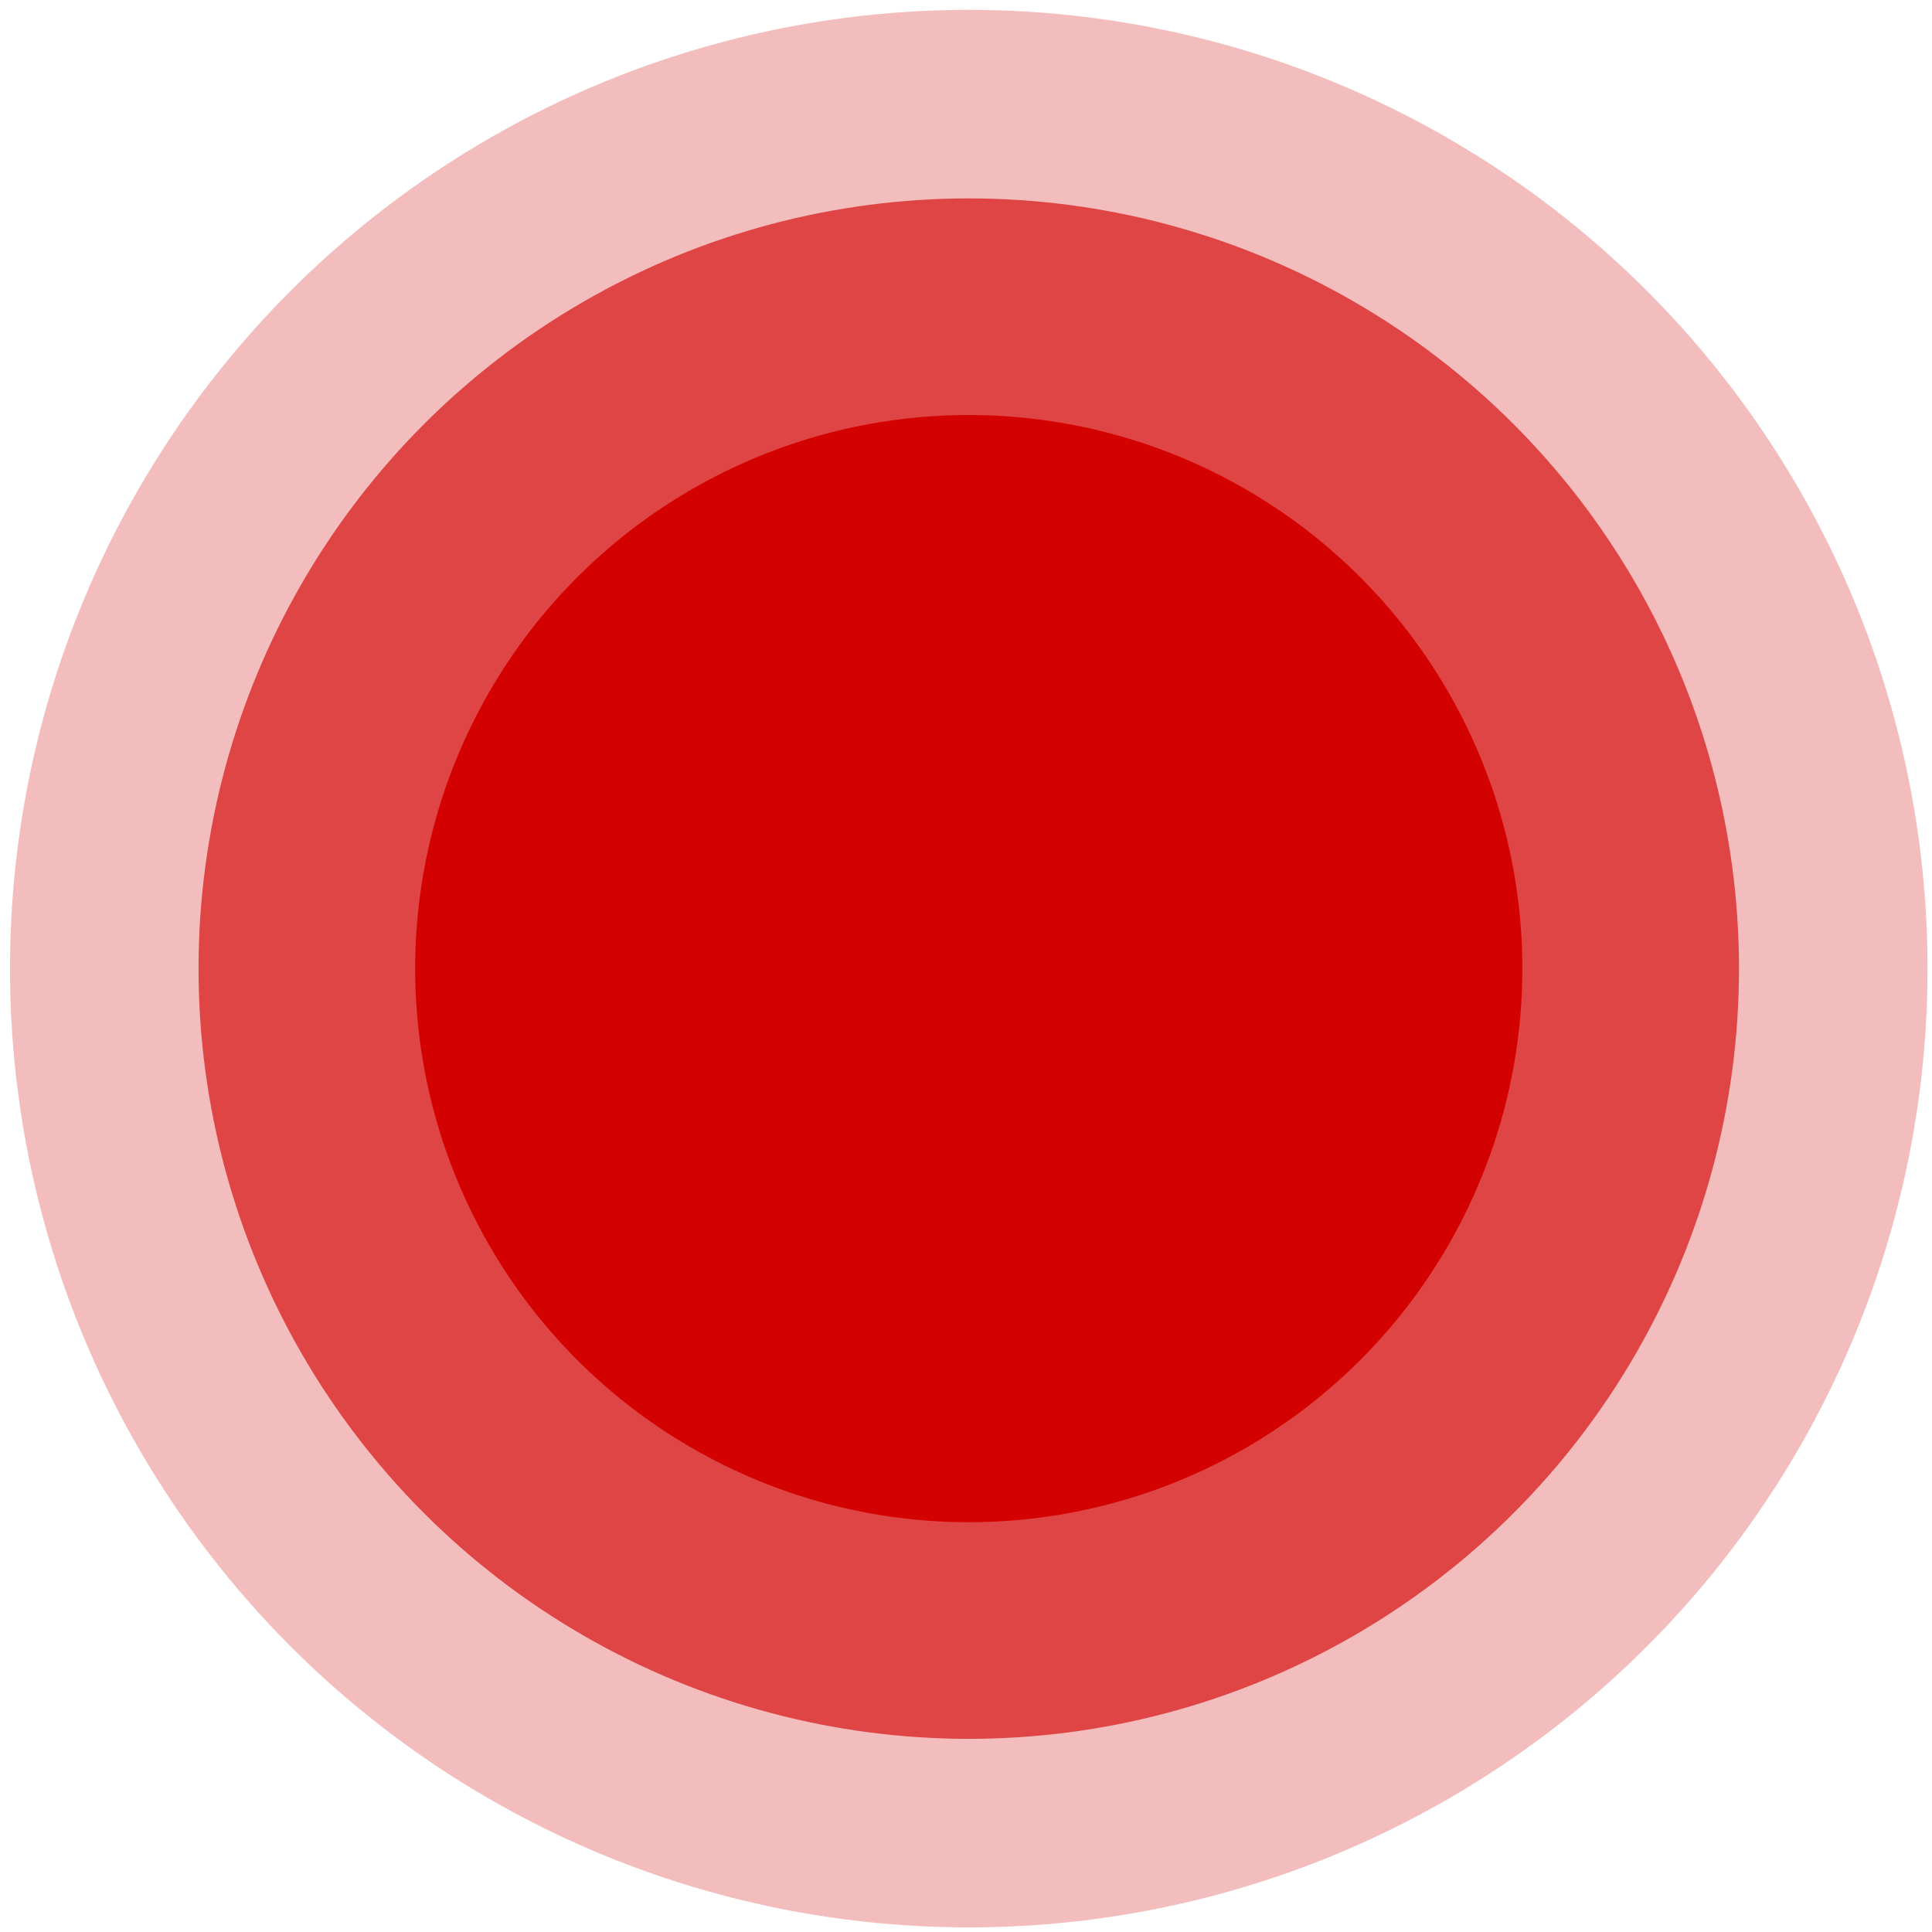
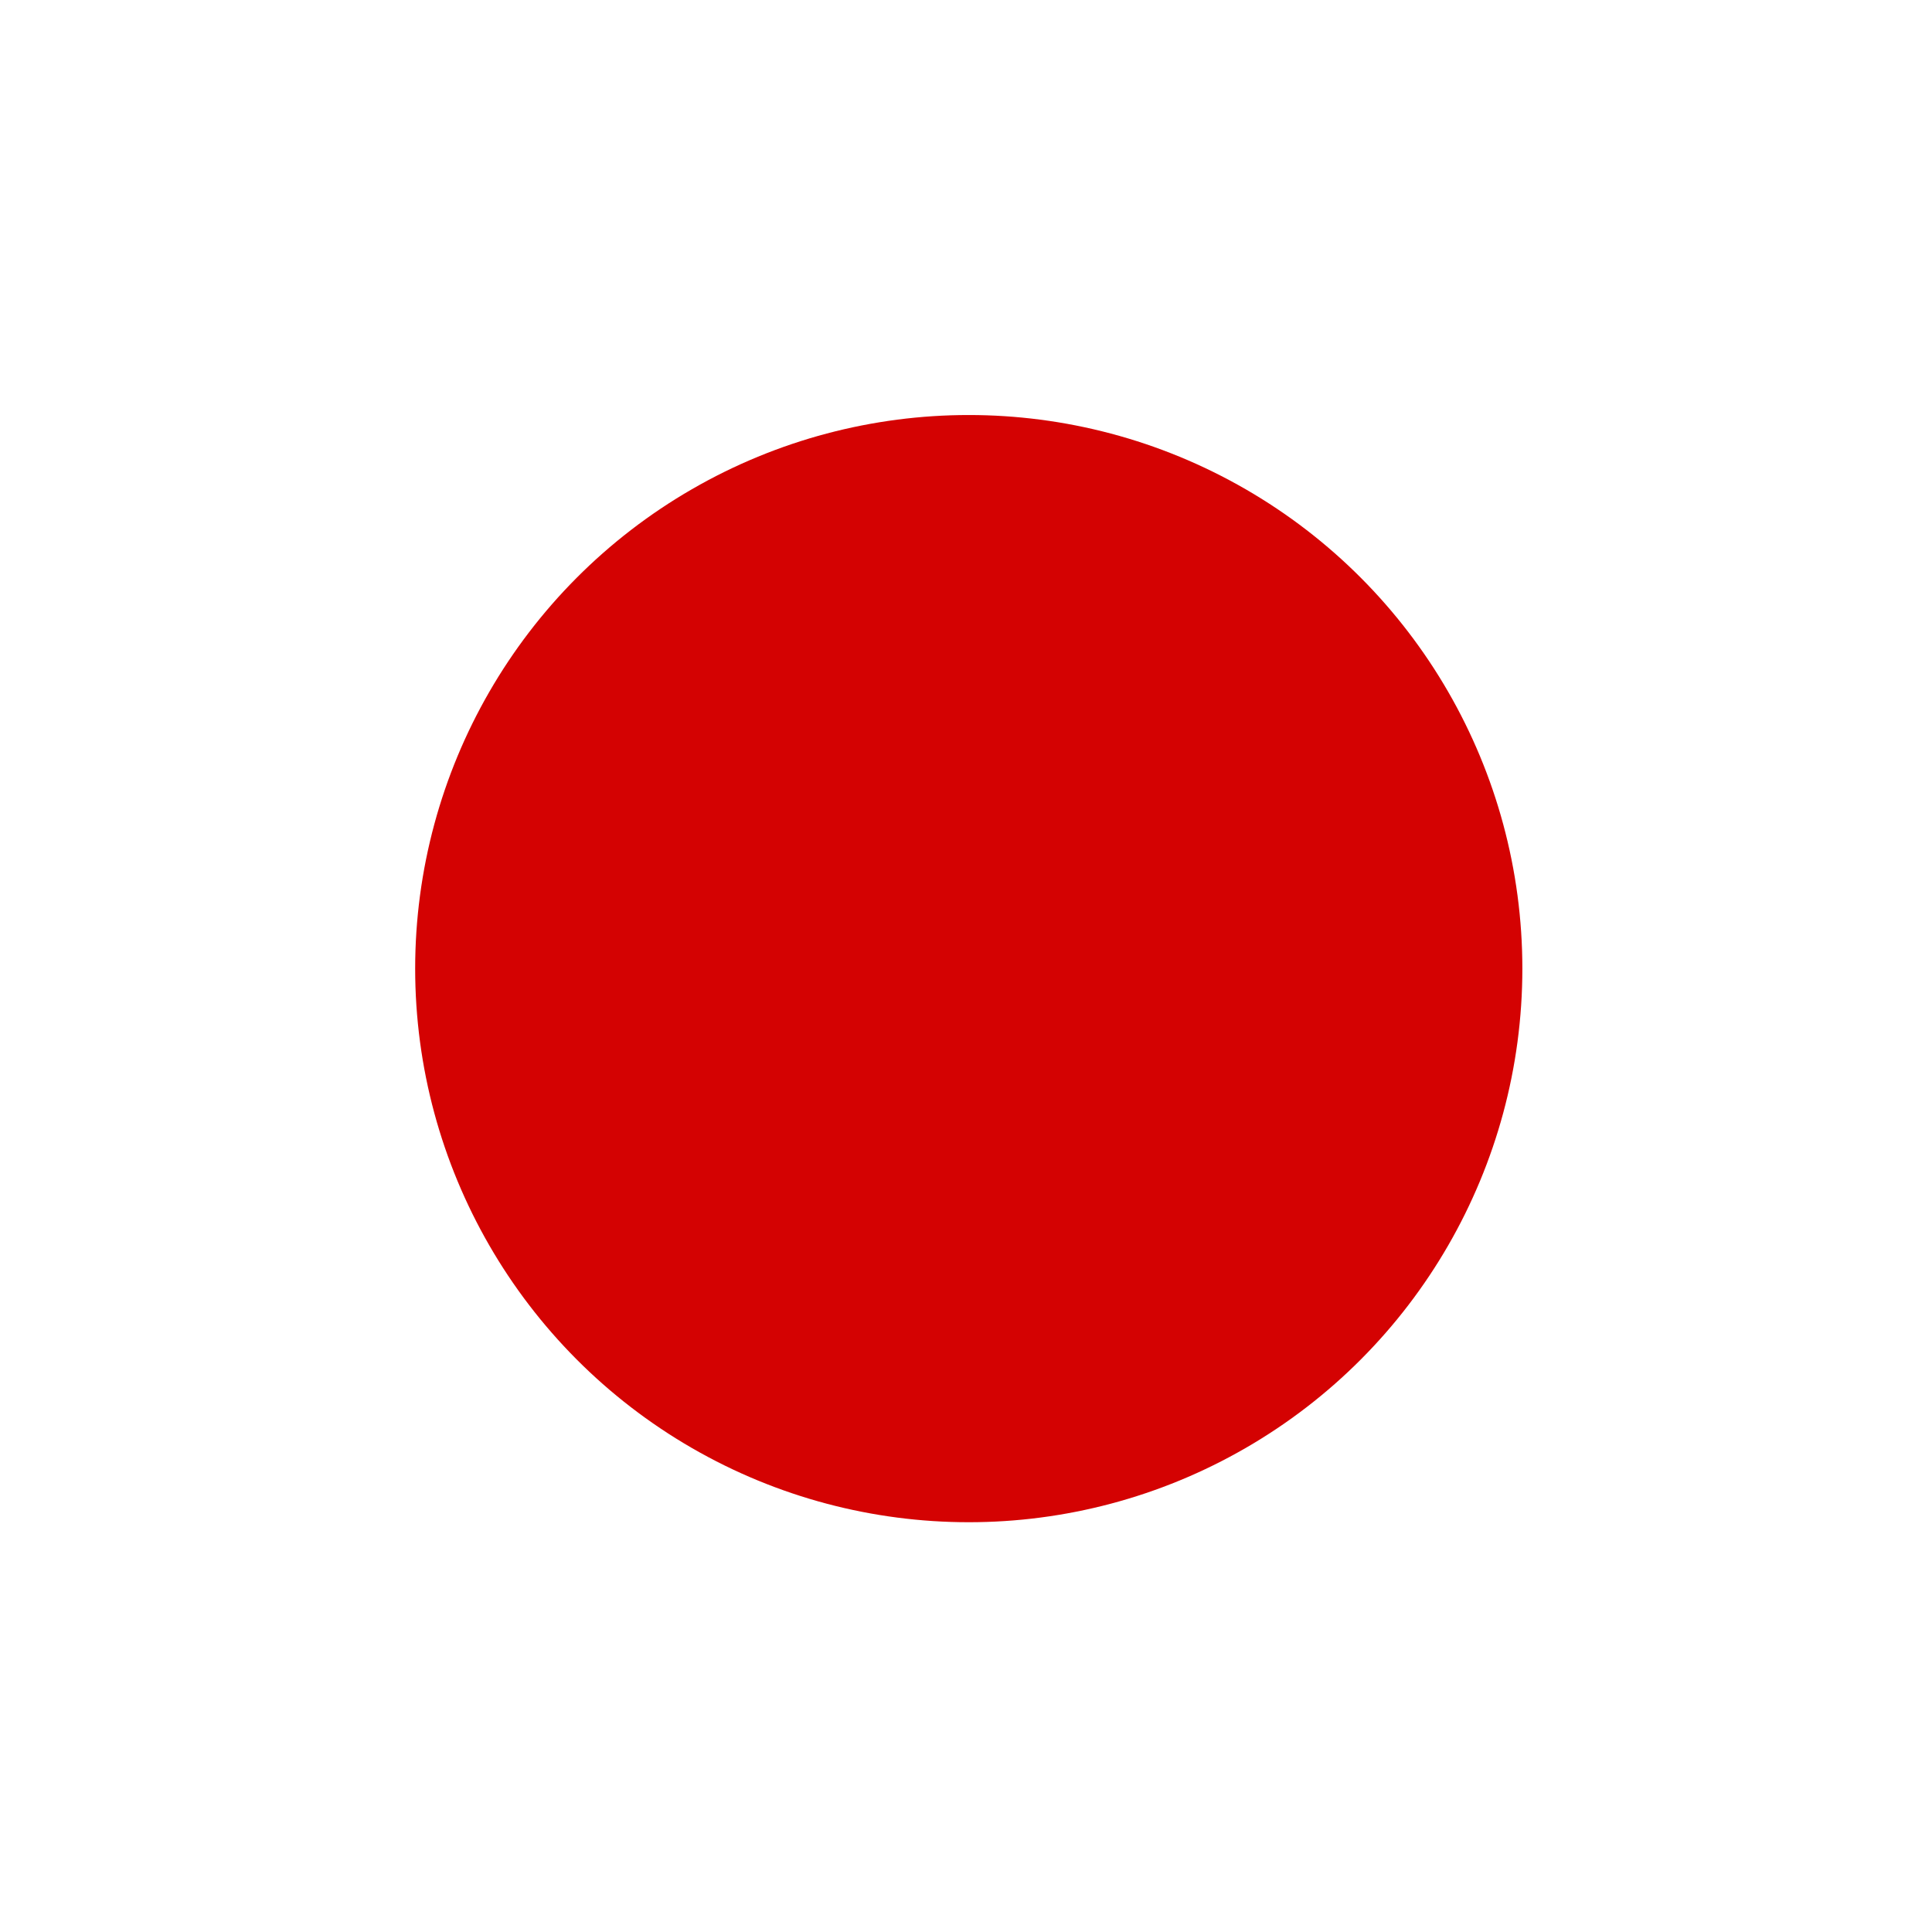
<svg xmlns="http://www.w3.org/2000/svg" width="179" height="179" viewBox="0 0 179 179" fill="none">
  <circle cx="89.756" cy="89.743" r="51.291" fill="#D40202" />
-   <circle opacity="0.64" cx="89.756" cy="89.743" r="71.361" fill="#D40202" />
-   <circle opacity="0.26" cx="89.756" cy="89.743" r="88.83" fill="#D40202" />
</svg>